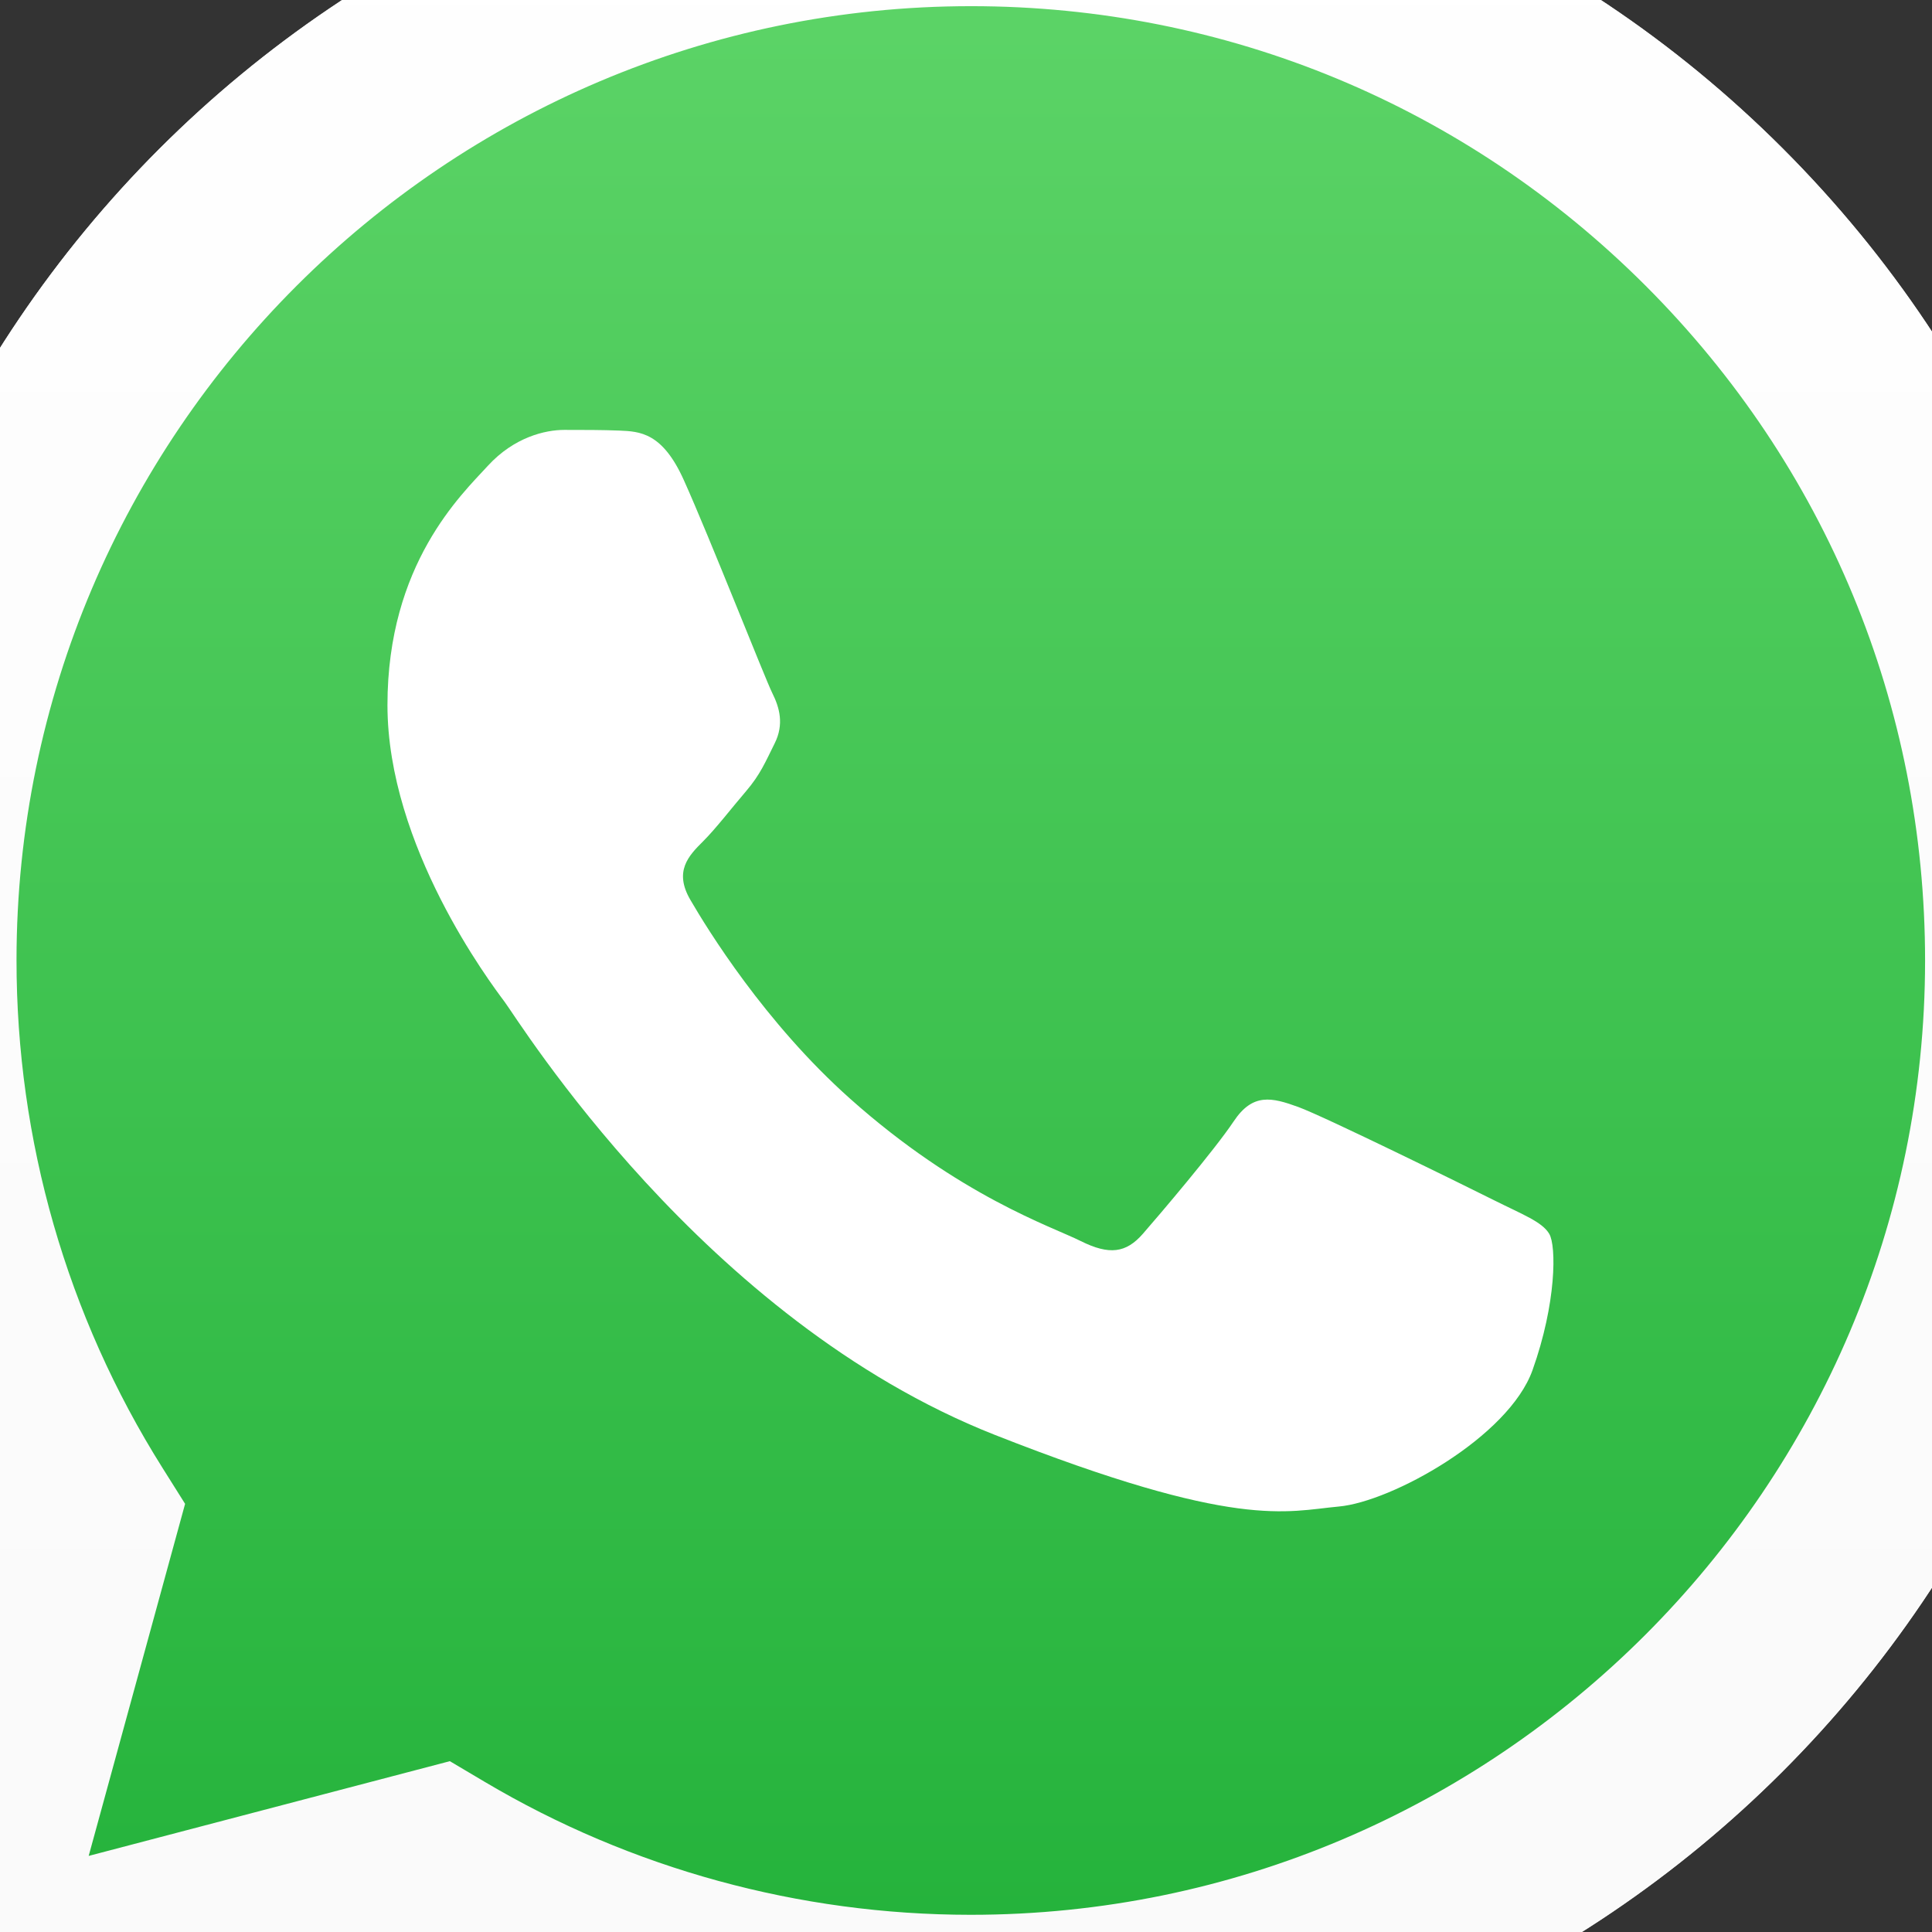
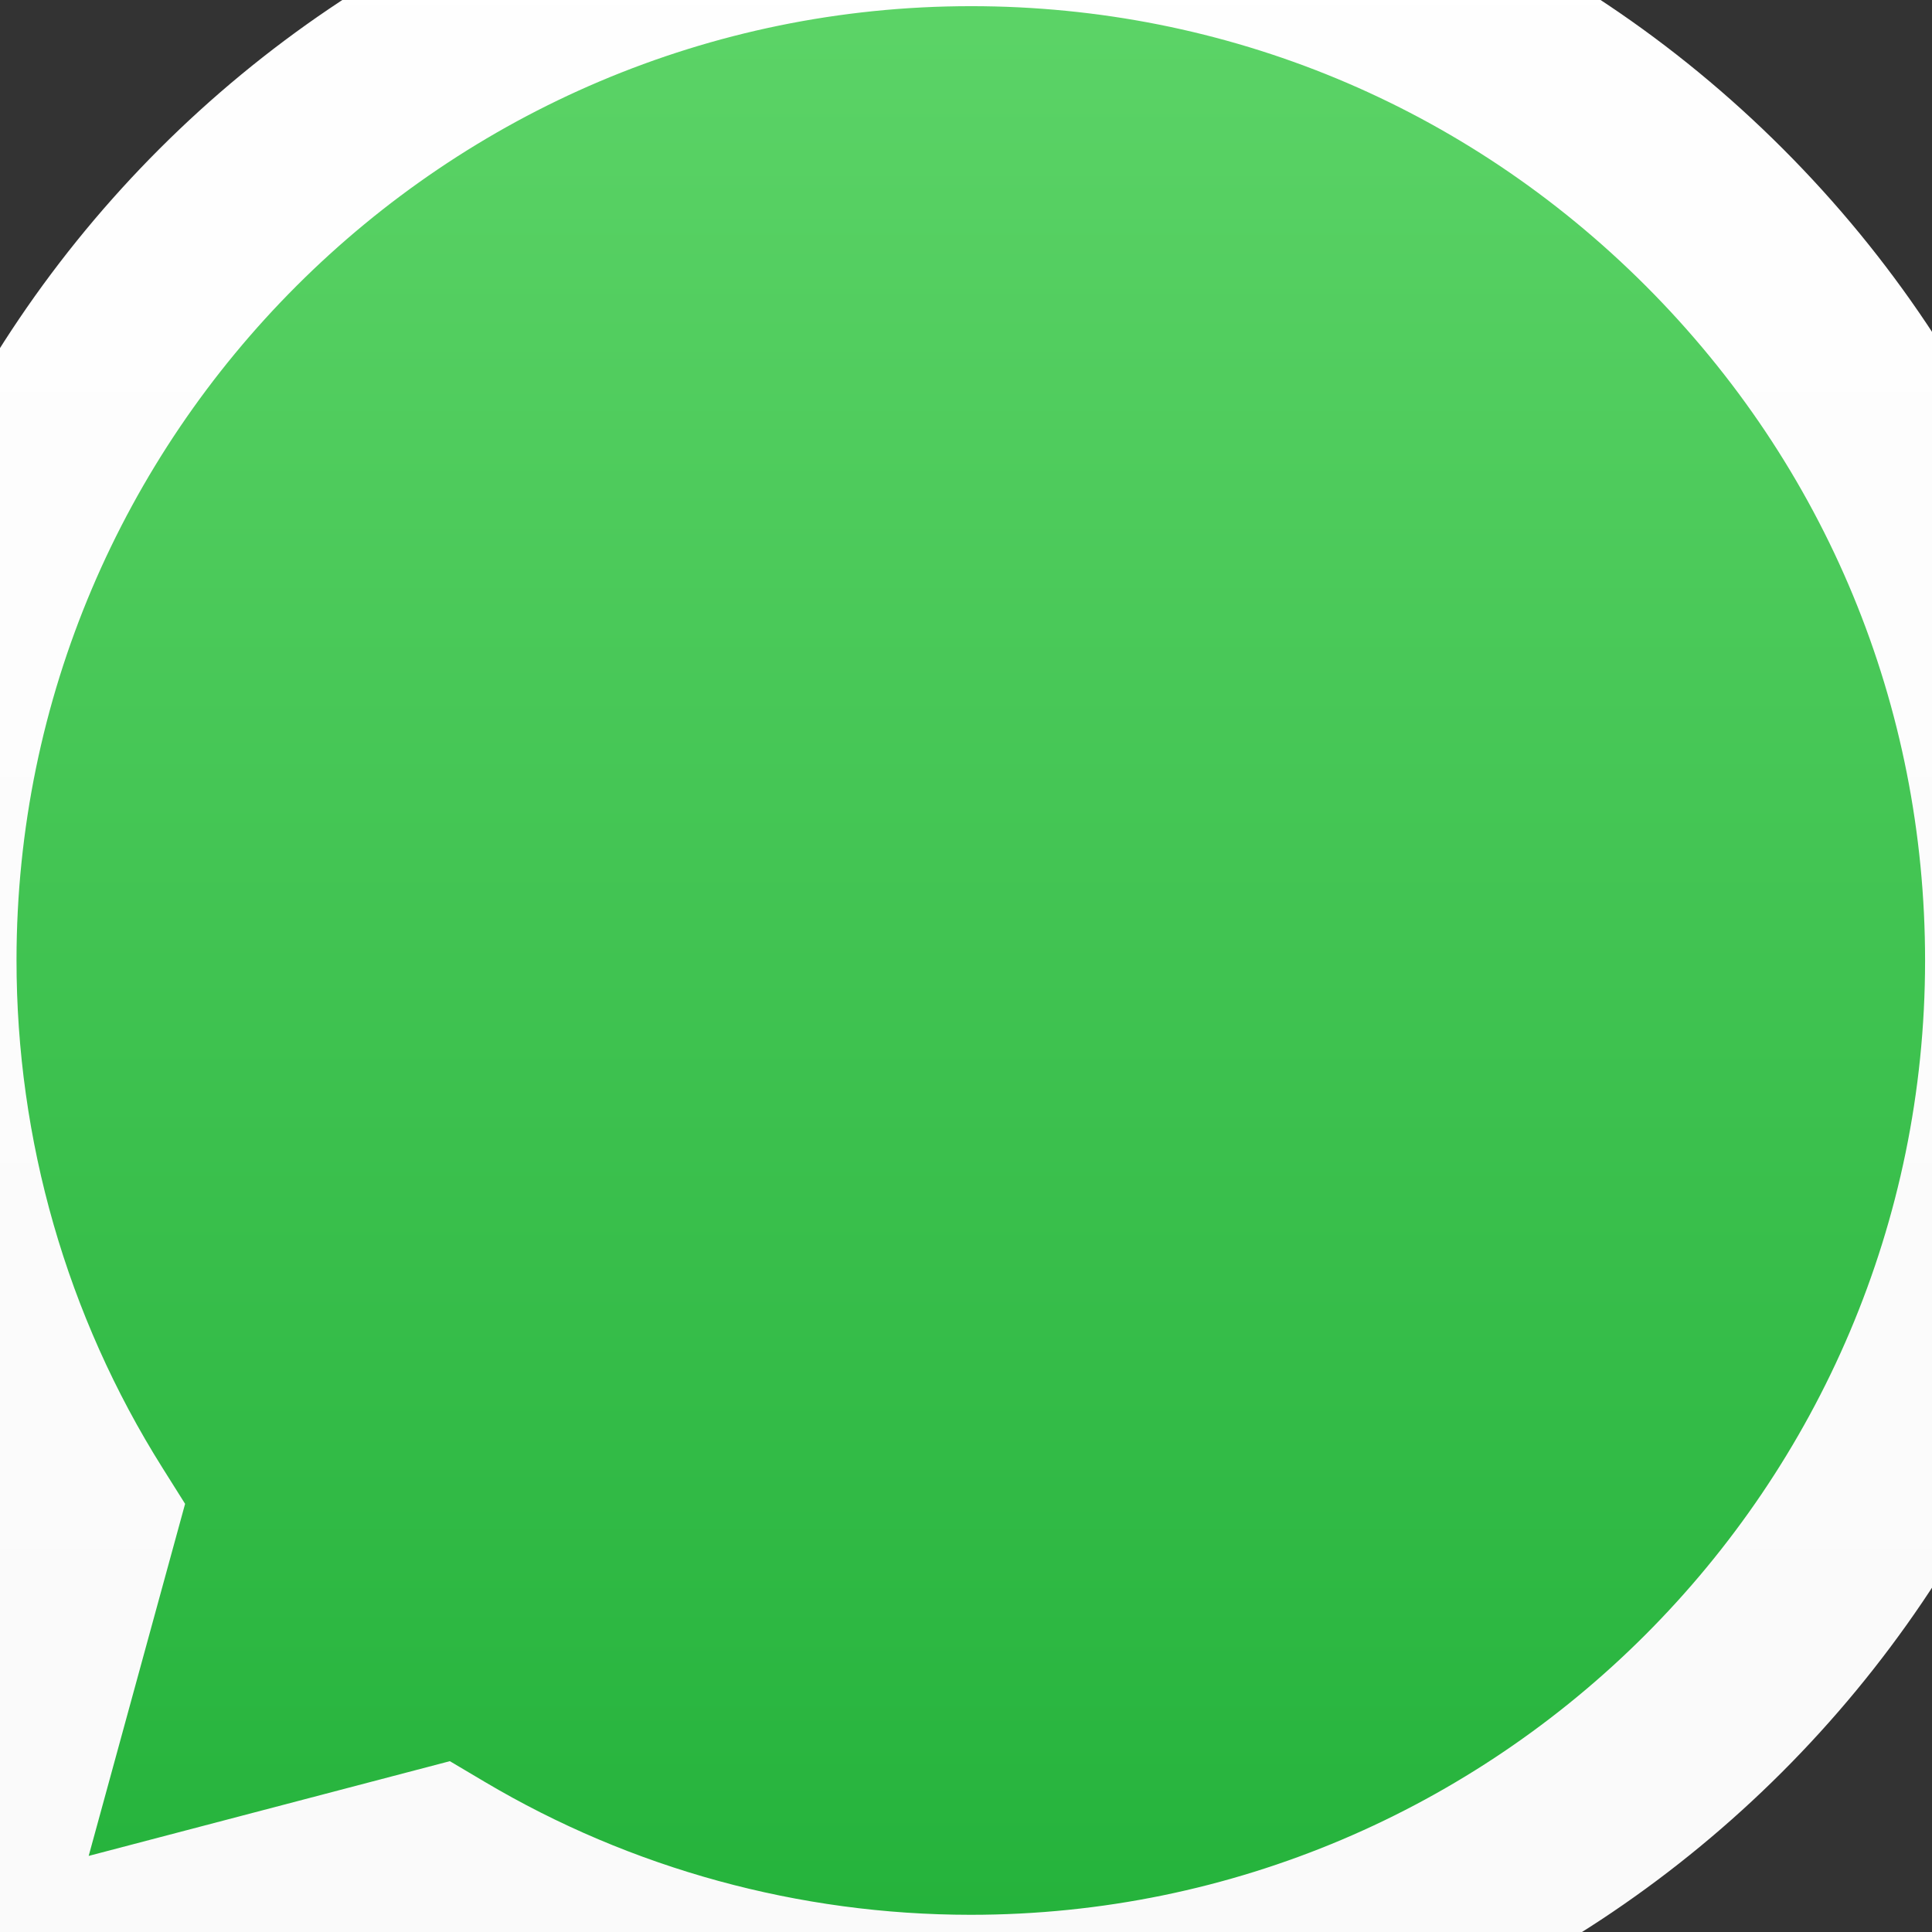
<svg xmlns="http://www.w3.org/2000/svg" width="31" height="31" viewBox="0 0 31 31" fill="none">
  <rect x="0" y="0" width="31" height="31" fill="#333333" stroke="none" />
  <g clip-path="url(#clip0_0_91)">
-     <path d="M7.219 28.255L7.778 28.587C10.128 29.981 12.823 30.719 15.571 30.721H15.577C24.017 30.721 30.886 23.853 30.889 15.413C30.89 11.323 29.299 7.477 26.408 4.583C23.517 1.69 19.673 0.096 15.583 0.094C7.137 0.094 0.268 6.961 0.265 15.401C0.264 18.293 1.073 21.11 2.606 23.547L2.97 24.126L1.423 29.774L7.219 28.255ZM-3 34.15L-0.387 24.607C-1.999 21.814 -2.847 18.645 -2.845 15.4C-2.841 5.246 5.422 -3.016 15.578 -3.016C20.506 -3.014 25.131 -1.096 28.609 2.385C32.087 5.866 34.002 10.494 34 15.415C33.996 25.569 25.73 33.831 15.578 33.831C15.577 33.831 15.578 33.831 15.578 33.831H15.57C12.487 33.83 9.457 33.057 6.766 31.589L-3 34.15Z" fill="white" />
    <path d="M-2.21 15.411C-2.211 18.544 -1.393 21.603 0.164 24.299L-2.359 33.512L7.068 31.04C9.666 32.456 12.591 33.203 15.567 33.204H15.575C25.376 33.204 33.355 25.228 33.359 15.425C33.361 10.674 31.512 6.208 28.154 2.847C24.797 -0.513 20.332 -2.365 15.574 -2.367C5.772 -2.367 -2.206 5.608 -2.21 15.411ZM15.575 33.204C15.574 33.204 15.575 33.204 15.575 33.204V33.204Z" fill="url(#paint0_linear_0_91)" />
    <path d="M-2.845 15.404C-2.846 18.65 -1.998 21.819 -0.386 24.611L-3 34.154L6.766 31.593C9.457 33.06 12.486 33.834 15.569 33.835H15.577C25.73 33.835 33.995 25.572 34 15.419C34.001 10.497 32.087 5.87 28.609 2.389C25.13 -1.092 20.505 -3.01 15.577 -3.012C5.423 -3.012 -2.841 5.249 -2.846 15.404M2.97 24.13L2.606 23.551C1.073 21.114 0.264 18.297 0.265 15.405C0.268 6.966 7.137 0.099 15.583 0.099C19.673 0.1 23.517 1.695 26.408 4.588C29.299 7.481 30.89 11.327 30.889 15.417C30.885 23.857 24.017 30.724 15.577 30.724H15.571C12.823 30.723 10.128 29.985 7.778 28.591L7.218 28.259L1.423 29.779L2.97 24.13ZM15.577 33.835C15.577 33.835 15.577 33.835 15.577 33.835V33.835Z" fill="url(#paint1_linear_0_91)" />
-     <path fill-rule="evenodd" clip-rule="evenodd" d="M10.973 7.705C10.629 6.938 10.266 6.923 9.938 6.909C9.669 6.898 9.362 6.898 9.055 6.898C8.748 6.898 8.25 7.014 7.828 7.474C7.406 7.935 6.217 9.048 6.217 11.313C6.217 13.578 7.866 15.766 8.096 16.074C8.327 16.381 11.281 21.177 15.959 23.022C19.848 24.555 20.639 24.25 21.483 24.173C22.327 24.097 24.206 23.06 24.59 21.985C24.974 20.91 24.974 19.989 24.858 19.797C24.744 19.605 24.436 19.49 23.976 19.26C23.516 19.03 21.253 17.916 20.831 17.762C20.409 17.609 20.102 17.532 19.795 17.993C19.488 18.453 18.606 19.49 18.338 19.797C18.069 20.105 17.801 20.143 17.34 19.913C16.88 19.682 15.397 19.196 13.639 17.628C12.27 16.408 11.346 14.901 11.078 14.44C10.809 13.98 11.049 13.731 11.28 13.501C11.487 13.295 11.74 12.964 11.971 12.695C12.2 12.426 12.277 12.235 12.43 11.928C12.584 11.62 12.507 11.351 12.392 11.121C12.277 10.891 11.383 8.615 10.973 7.705Z" fill="white" />
  </g>
  <defs>
    <linearGradient id="paint0_linear_0_91" x1="15.5" y1="33.508" x2="15.5" y2="-2.371" gradientUnits="userSpaceOnUse">
      <stop stop-color="#20B038" />
      <stop offset="1" stop-color="#60D66A" />
    </linearGradient>
    <linearGradient id="paint1_linear_0_91" x1="15.5" y1="34.155" x2="15.5" y2="-3.011" gradientUnits="userSpaceOnUse">
      <stop stop-color="#F9F9F9" />
      <stop offset="1" stop-color="white" />
    </linearGradient>
    <clipPath id="clip0_0_91">
      <rect width="31" height="31" fill="white" />
    </clipPath>
  </defs>
</svg>